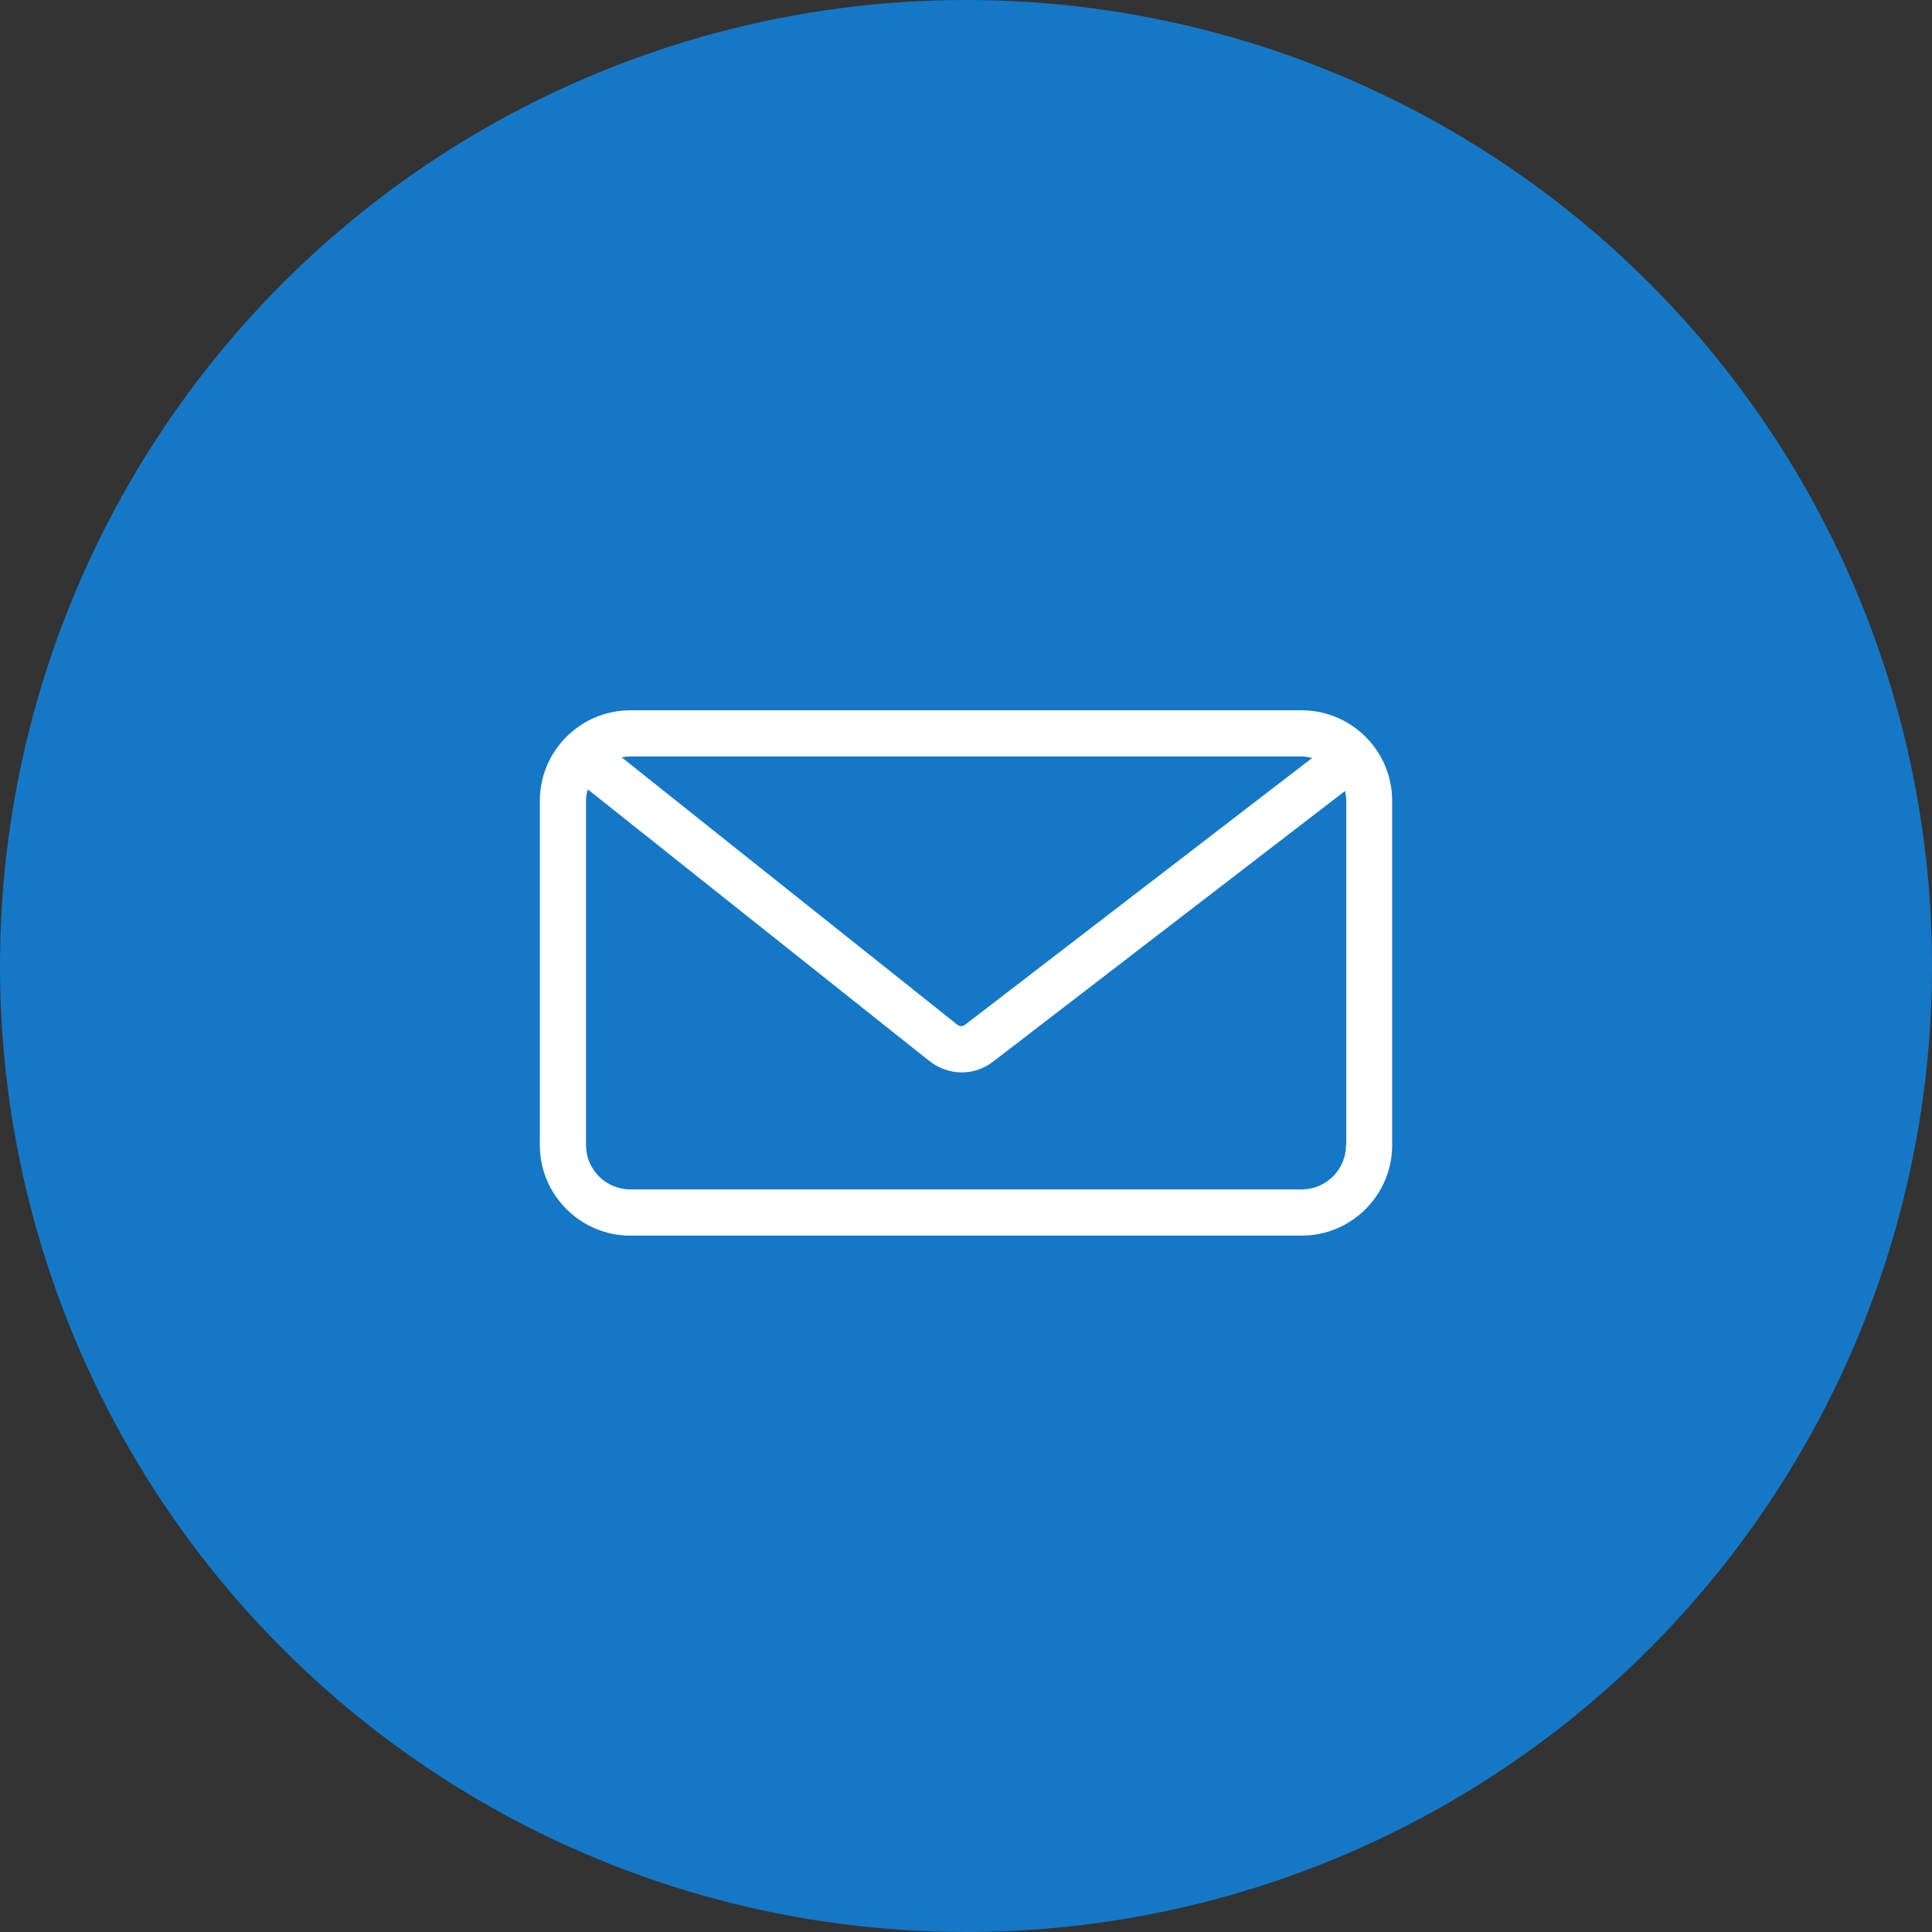
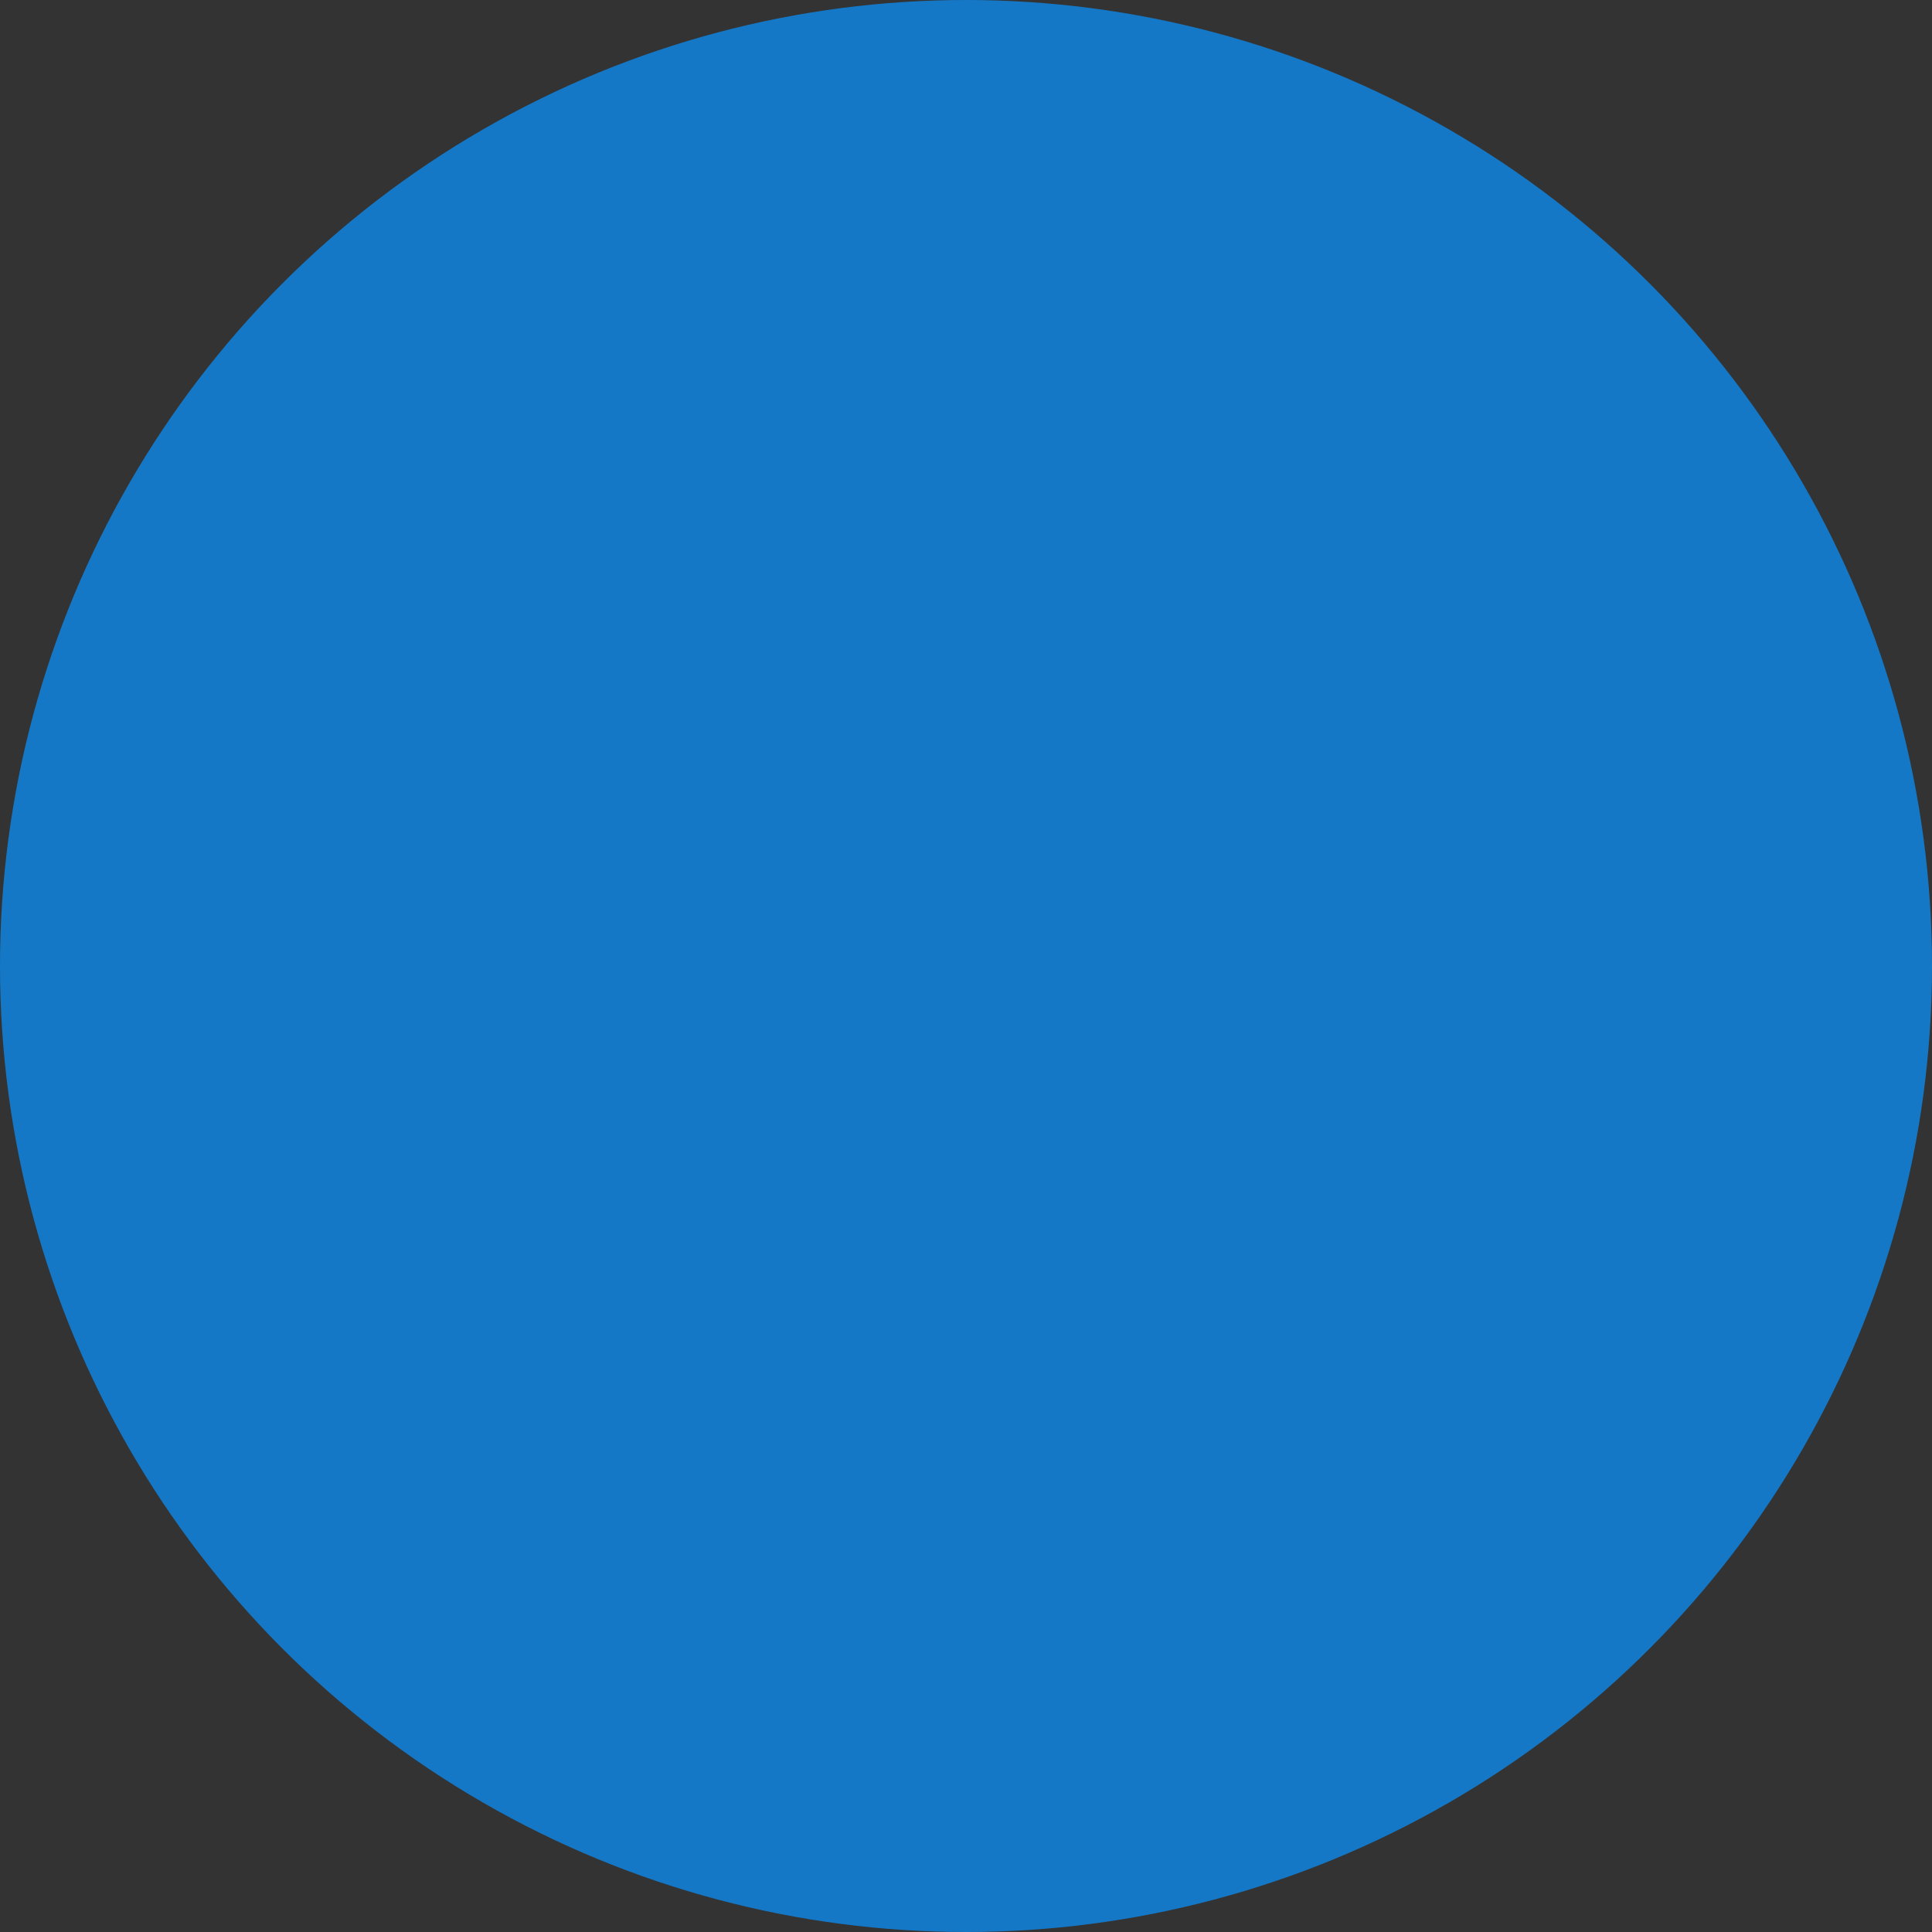
<svg xmlns="http://www.w3.org/2000/svg" width="136" height="136" viewBox="0 0 136 136" fill="none">
  <rect x="0" y="0" width="136" height="136" fill="#333333" stroke="none" />
  <circle cx="68" cy="68" r="68" fill="#1478C7" />
  <g clip-path="url(#clip0_1448_5505)">
-     <path d="M91.627 50H44.373C40.861 50 38 52.861 38 56.373V80.607C38 84.118 40.861 86.98 44.373 86.98H91.627C95.139 86.98 98 84.118 98 80.607V56.373C98 52.861 95.139 50 91.627 50ZM91.627 53.251C91.887 53.251 92.126 53.295 92.364 53.36L67.913 72.153C67.762 72.262 67.567 72.262 67.415 72.153L43.766 53.316C43.961 53.273 44.178 53.251 44.373 53.251H91.627ZM94.749 80.607C94.749 82.341 93.34 83.728 91.627 83.728H44.373C42.639 83.728 41.251 82.319 41.251 80.607V56.373C41.251 56.091 41.295 55.831 41.382 55.571L65.421 74.689C66.093 75.21 66.894 75.491 67.697 75.491C68.499 75.491 69.257 75.231 69.907 74.733L94.683 55.679C94.727 55.896 94.77 56.134 94.77 56.373V80.607H94.749Z" fill="white" />
+     <path d="M91.627 50H44.373C40.861 50 38 52.861 38 56.373V80.607C38 84.118 40.861 86.98 44.373 86.98H91.627C95.139 86.98 98 84.118 98 80.607V56.373C98 52.861 95.139 50 91.627 50ZC91.887 53.251 92.126 53.295 92.364 53.36L67.913 72.153C67.762 72.262 67.567 72.262 67.415 72.153L43.766 53.316C43.961 53.273 44.178 53.251 44.373 53.251H91.627ZM94.749 80.607C94.749 82.341 93.34 83.728 91.627 83.728H44.373C42.639 83.728 41.251 82.319 41.251 80.607V56.373C41.251 56.091 41.295 55.831 41.382 55.571L65.421 74.689C66.093 75.21 66.894 75.491 67.697 75.491C68.499 75.491 69.257 75.231 69.907 74.733L94.683 55.679C94.727 55.896 94.77 56.134 94.77 56.373V80.607H94.749Z" fill="white" />
  </g>
  <defs>
    <clipPath id="clip0_1448_5505">
-       <rect width="60" height="36.98" fill="white" transform="translate(38 50)" />
-     </clipPath>
+       </clipPath>
  </defs>
</svg>